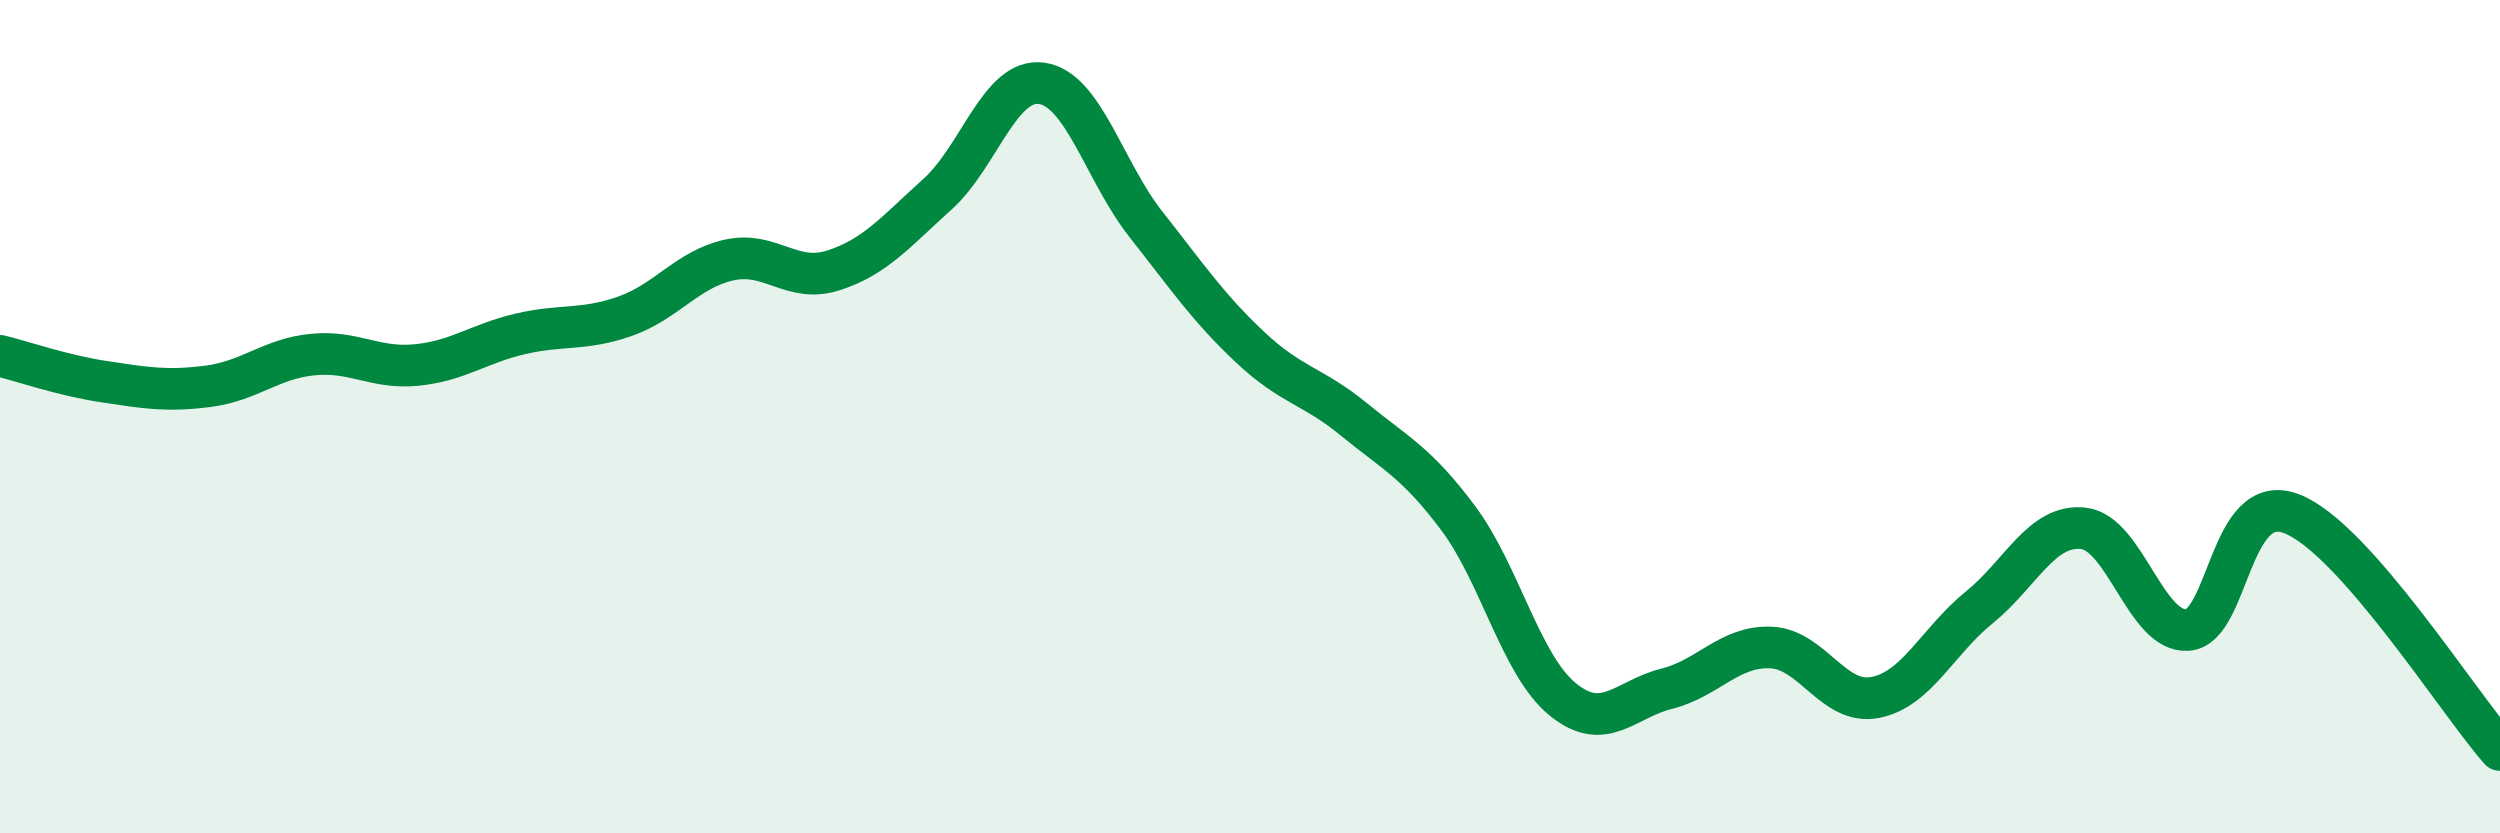
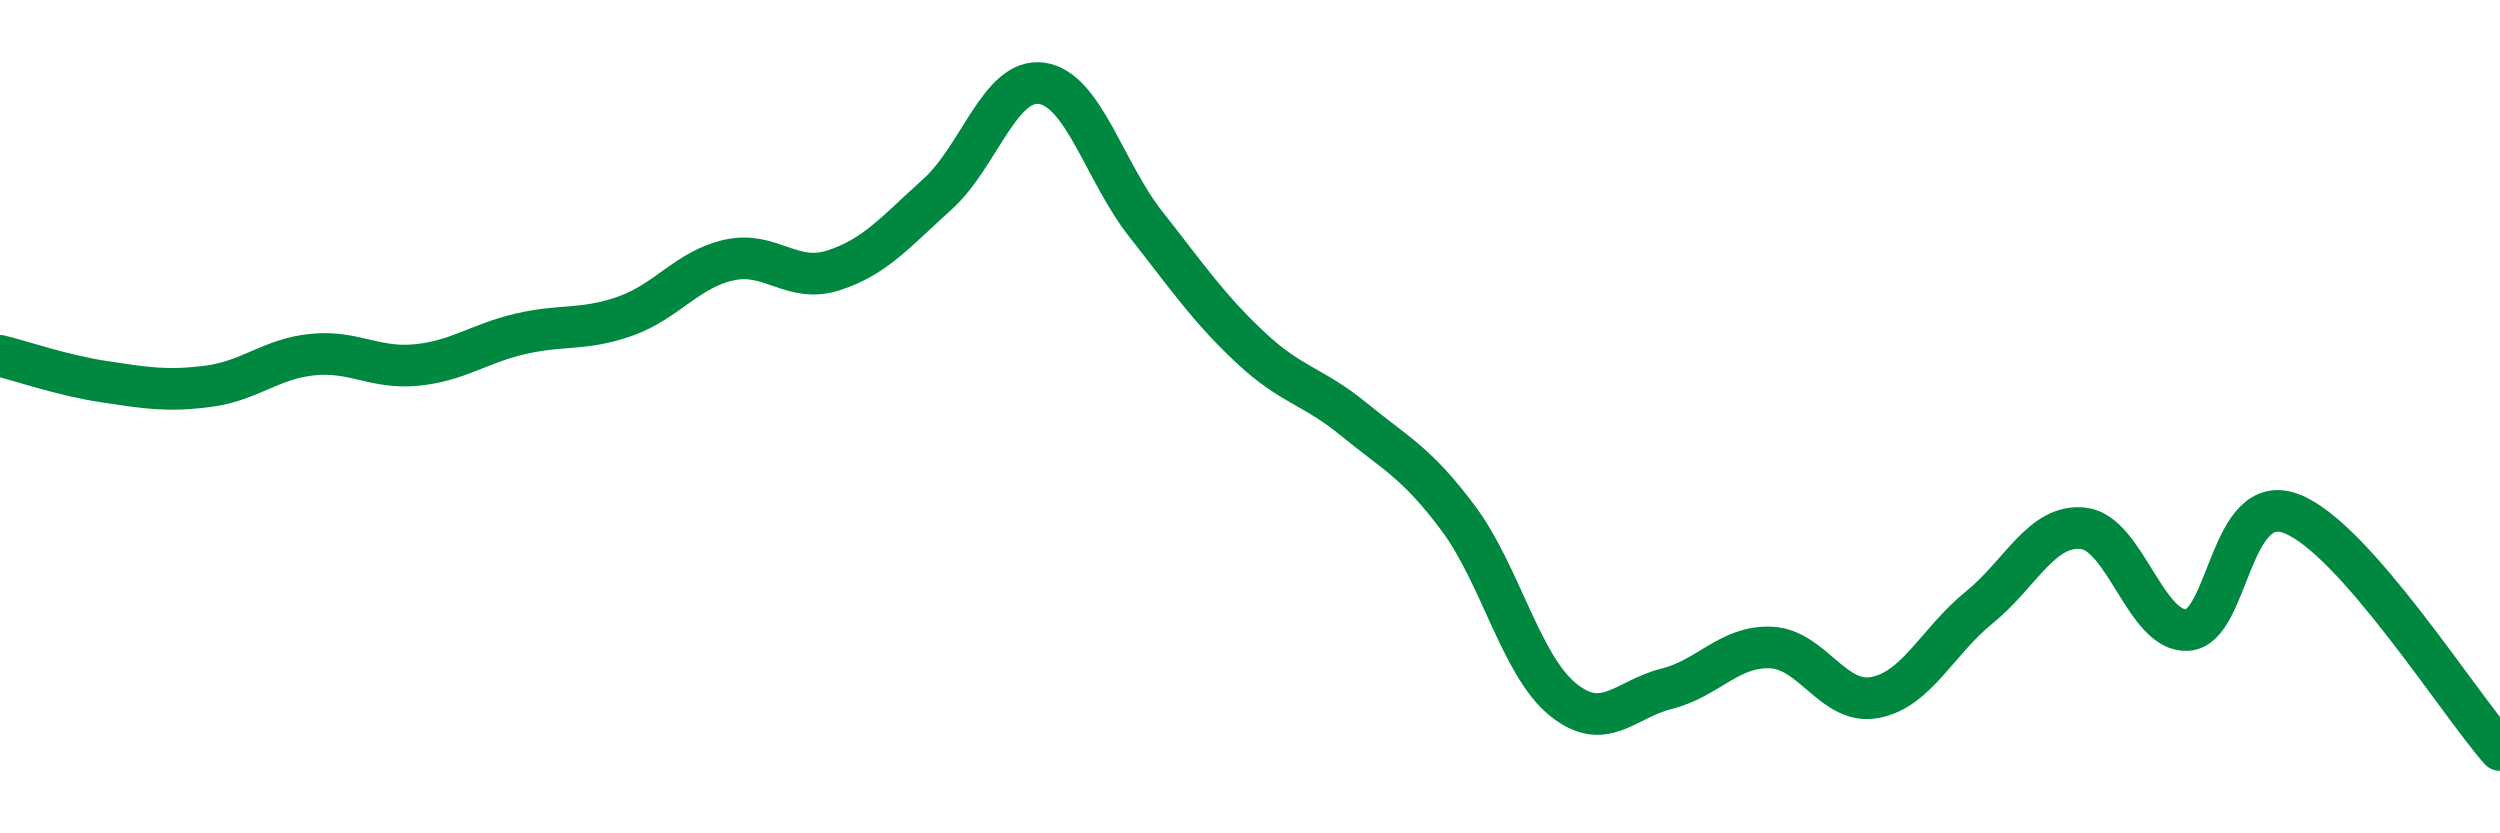
<svg xmlns="http://www.w3.org/2000/svg" width="60" height="20" viewBox="0 0 60 20">
-   <path d="M 0,8.54 C 0.5,8.66 1.5,9.01 2.5,9.16 C 3.5,9.31 4,9.4 5,9.27 C 6,9.14 6.5,8.61 7.5,8.51 C 8.5,8.41 9,8.86 10,8.76 C 11,8.66 11.5,8.24 12.5,8.01 C 13.5,7.78 14,7.94 15,7.59 C 16,7.24 16.5,6.46 17.5,6.24 C 18.5,6.02 19,6.81 20,6.49 C 21,6.17 21.5,5.56 22.5,4.66 C 23.5,3.76 24,1.86 25,2 C 26,2.14 26.5,4.11 27.5,5.38 C 28.5,6.65 29,7.39 30,8.33 C 31,9.27 31.5,9.25 32.5,10.07 C 33.5,10.89 34,11.1 35,12.44 C 36,13.78 36.5,15.96 37.5,16.78 C 38.5,17.6 39,16.78 40,16.53 C 41,16.28 41.5,15.5 42.5,15.54 C 43.5,15.58 44,16.93 45,16.74 C 46,16.55 46.5,15.39 47.5,14.58 C 48.5,13.77 49,12.57 50,12.68 C 51,12.79 51.5,15.19 52.5,15.12 C 53.5,15.05 53.5,11.75 55,12.33 C 56.5,12.91 59,16.87 60,18L60 20L0 20Z" fill="#008740" opacity="0.1" stroke-linecap="round" stroke-linejoin="round" />
  <path d="M 0,8.54 C 0.5,8.66 1.5,9.01 2.5,9.16 C 3.5,9.31 4,9.4 5,9.27 C 6,9.14 6.5,8.61 7.5,8.51 C 8.5,8.41 9,8.86 10,8.76 C 11,8.66 11.5,8.24 12.5,8.01 C 13.5,7.78 14,7.94 15,7.59 C 16,7.24 16.5,6.46 17.5,6.24 C 18.5,6.02 19,6.81 20,6.49 C 21,6.17 21.5,5.56 22.5,4.66 C 23.5,3.76 24,1.86 25,2 C 26,2.14 26.5,4.11 27.5,5.38 C 28.5,6.65 29,7.39 30,8.33 C 31,9.27 31.5,9.25 32.5,10.07 C 33.5,10.89 34,11.1 35,12.44 C 36,13.78 36.5,15.96 37.5,16.78 C 38.5,17.6 39,16.78 40,16.53 C 41,16.28 41.5,15.5 42.5,15.54 C 43.5,15.58 44,16.93 45,16.74 C 46,16.55 46.5,15.39 47.5,14.58 C 48.5,13.77 49,12.57 50,12.68 C 51,12.79 51.5,15.19 52.5,15.12 C 53.5,15.05 53.5,11.75 55,12.33 C 56.5,12.91 59,16.87 60,18" stroke="#008740" stroke-width="1" fill="none" stroke-linecap="round" stroke-linejoin="round" />
</svg>